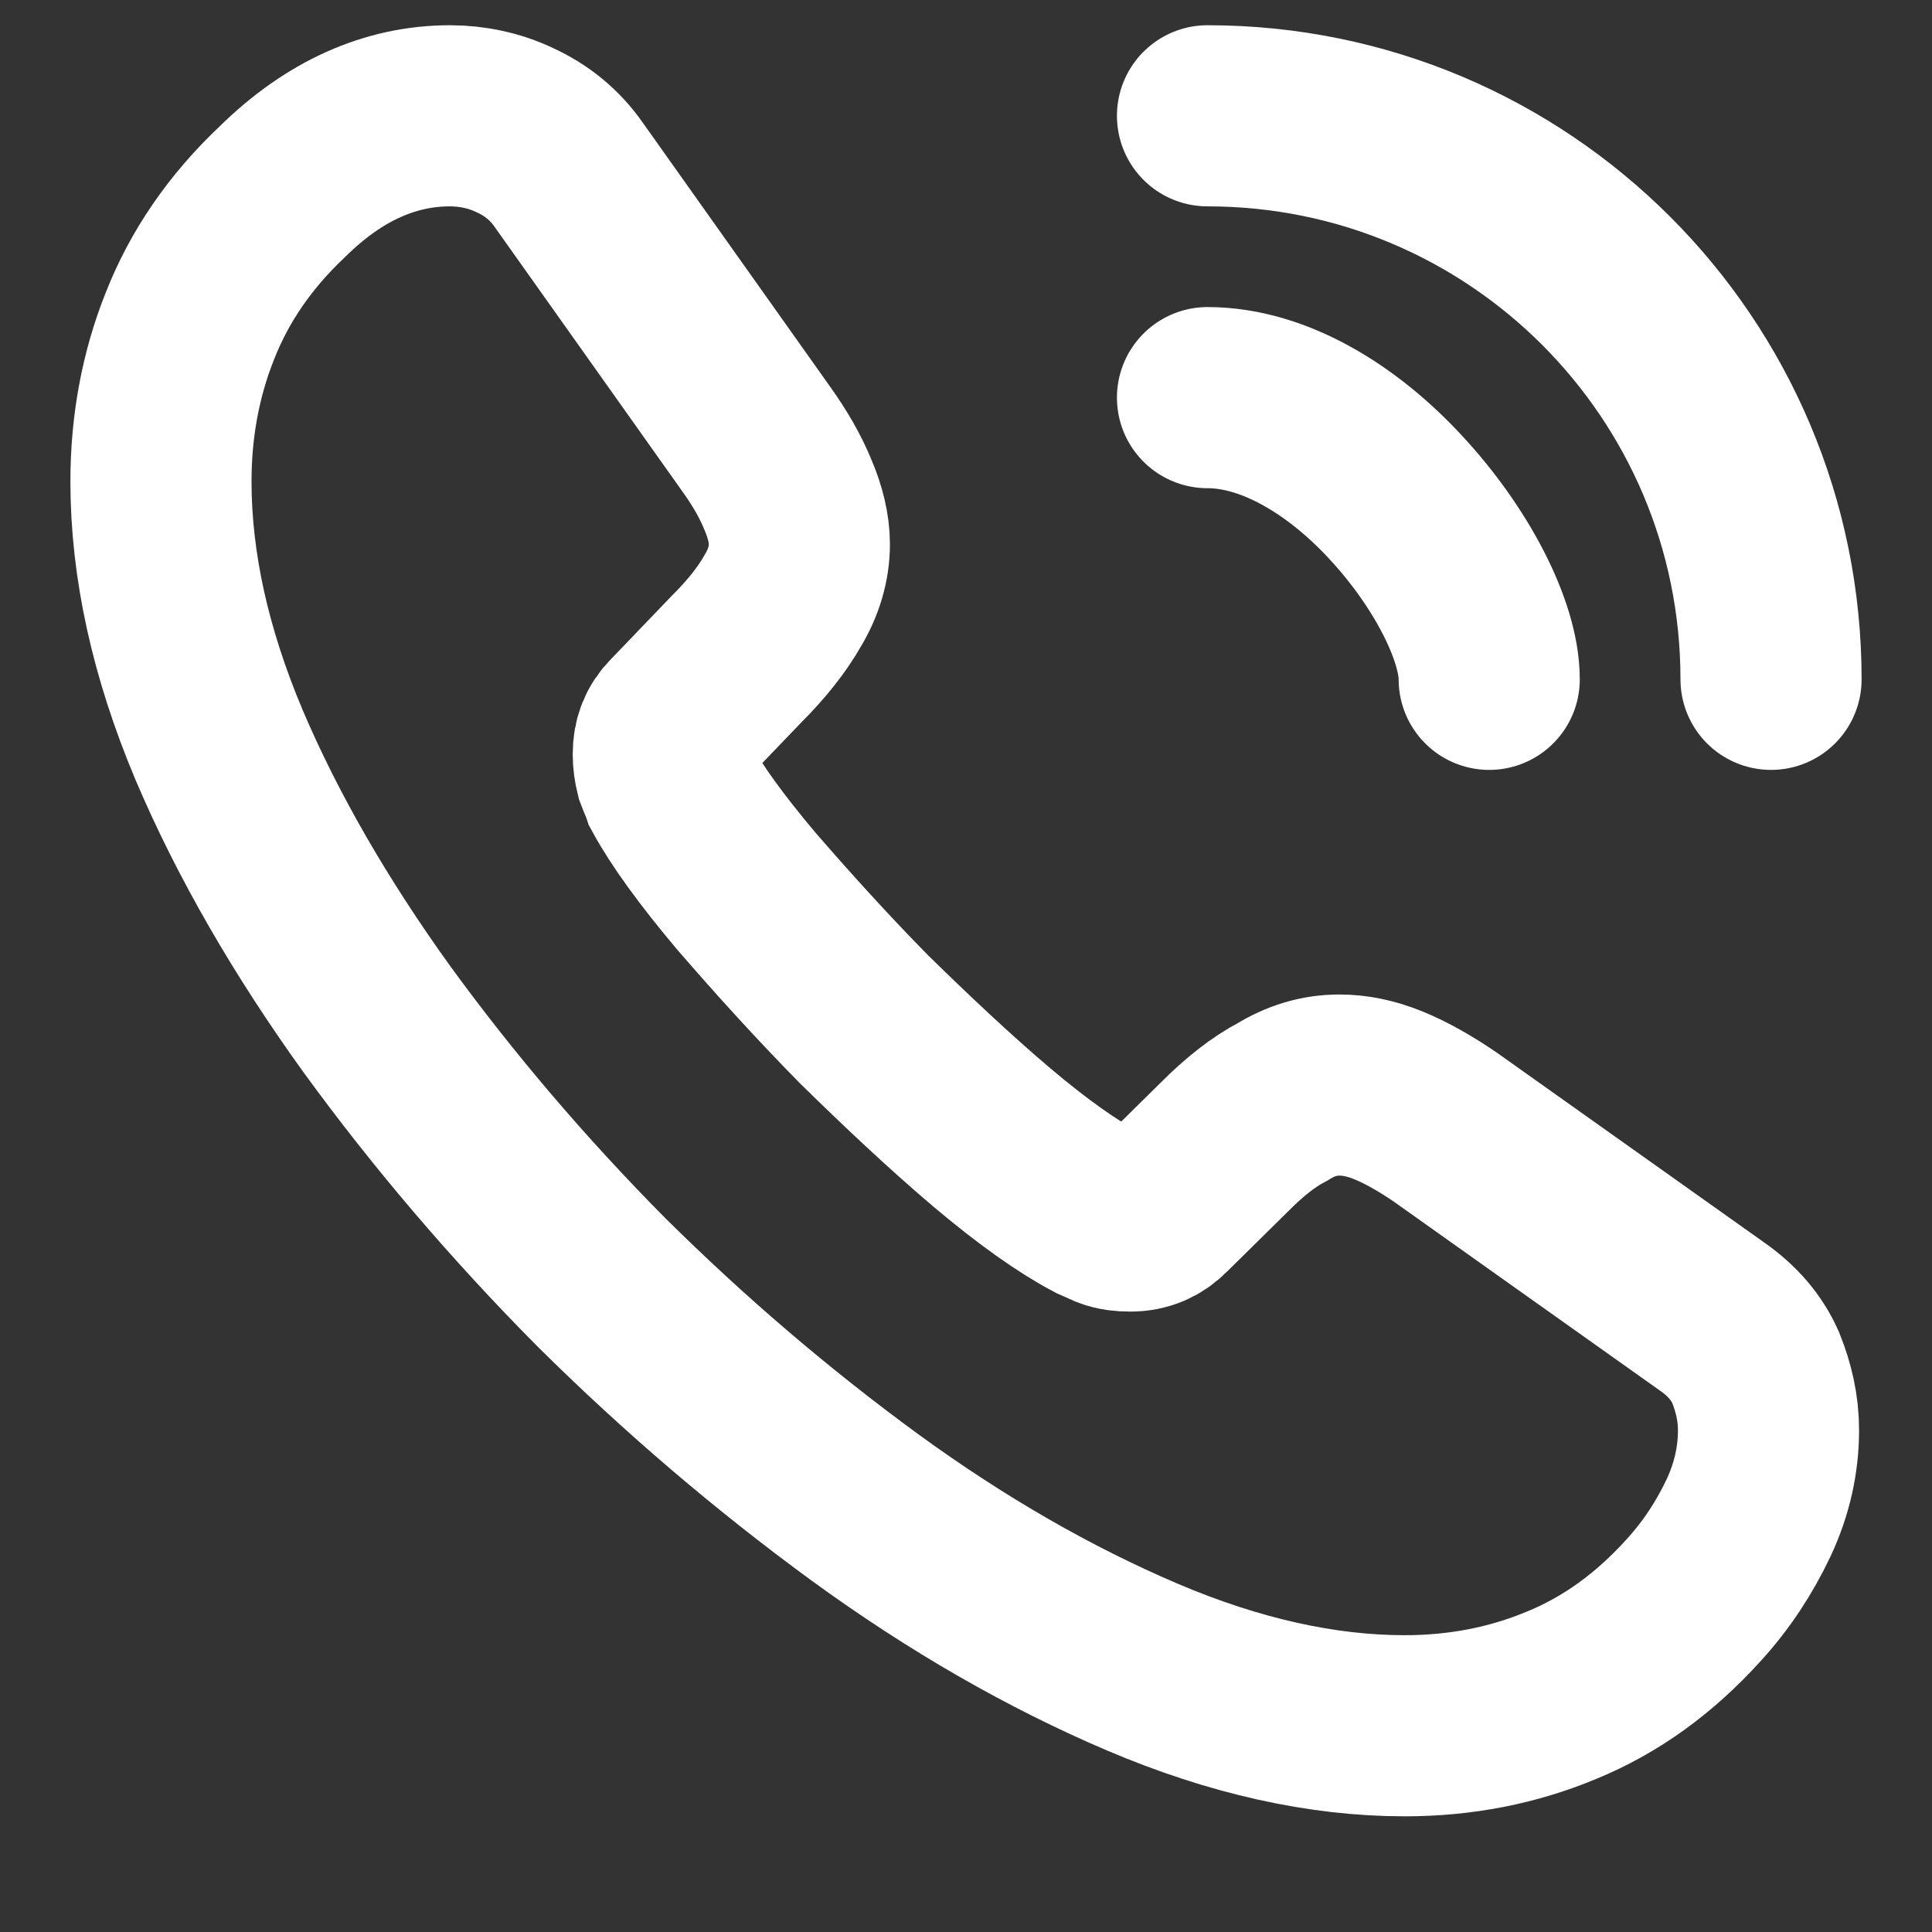
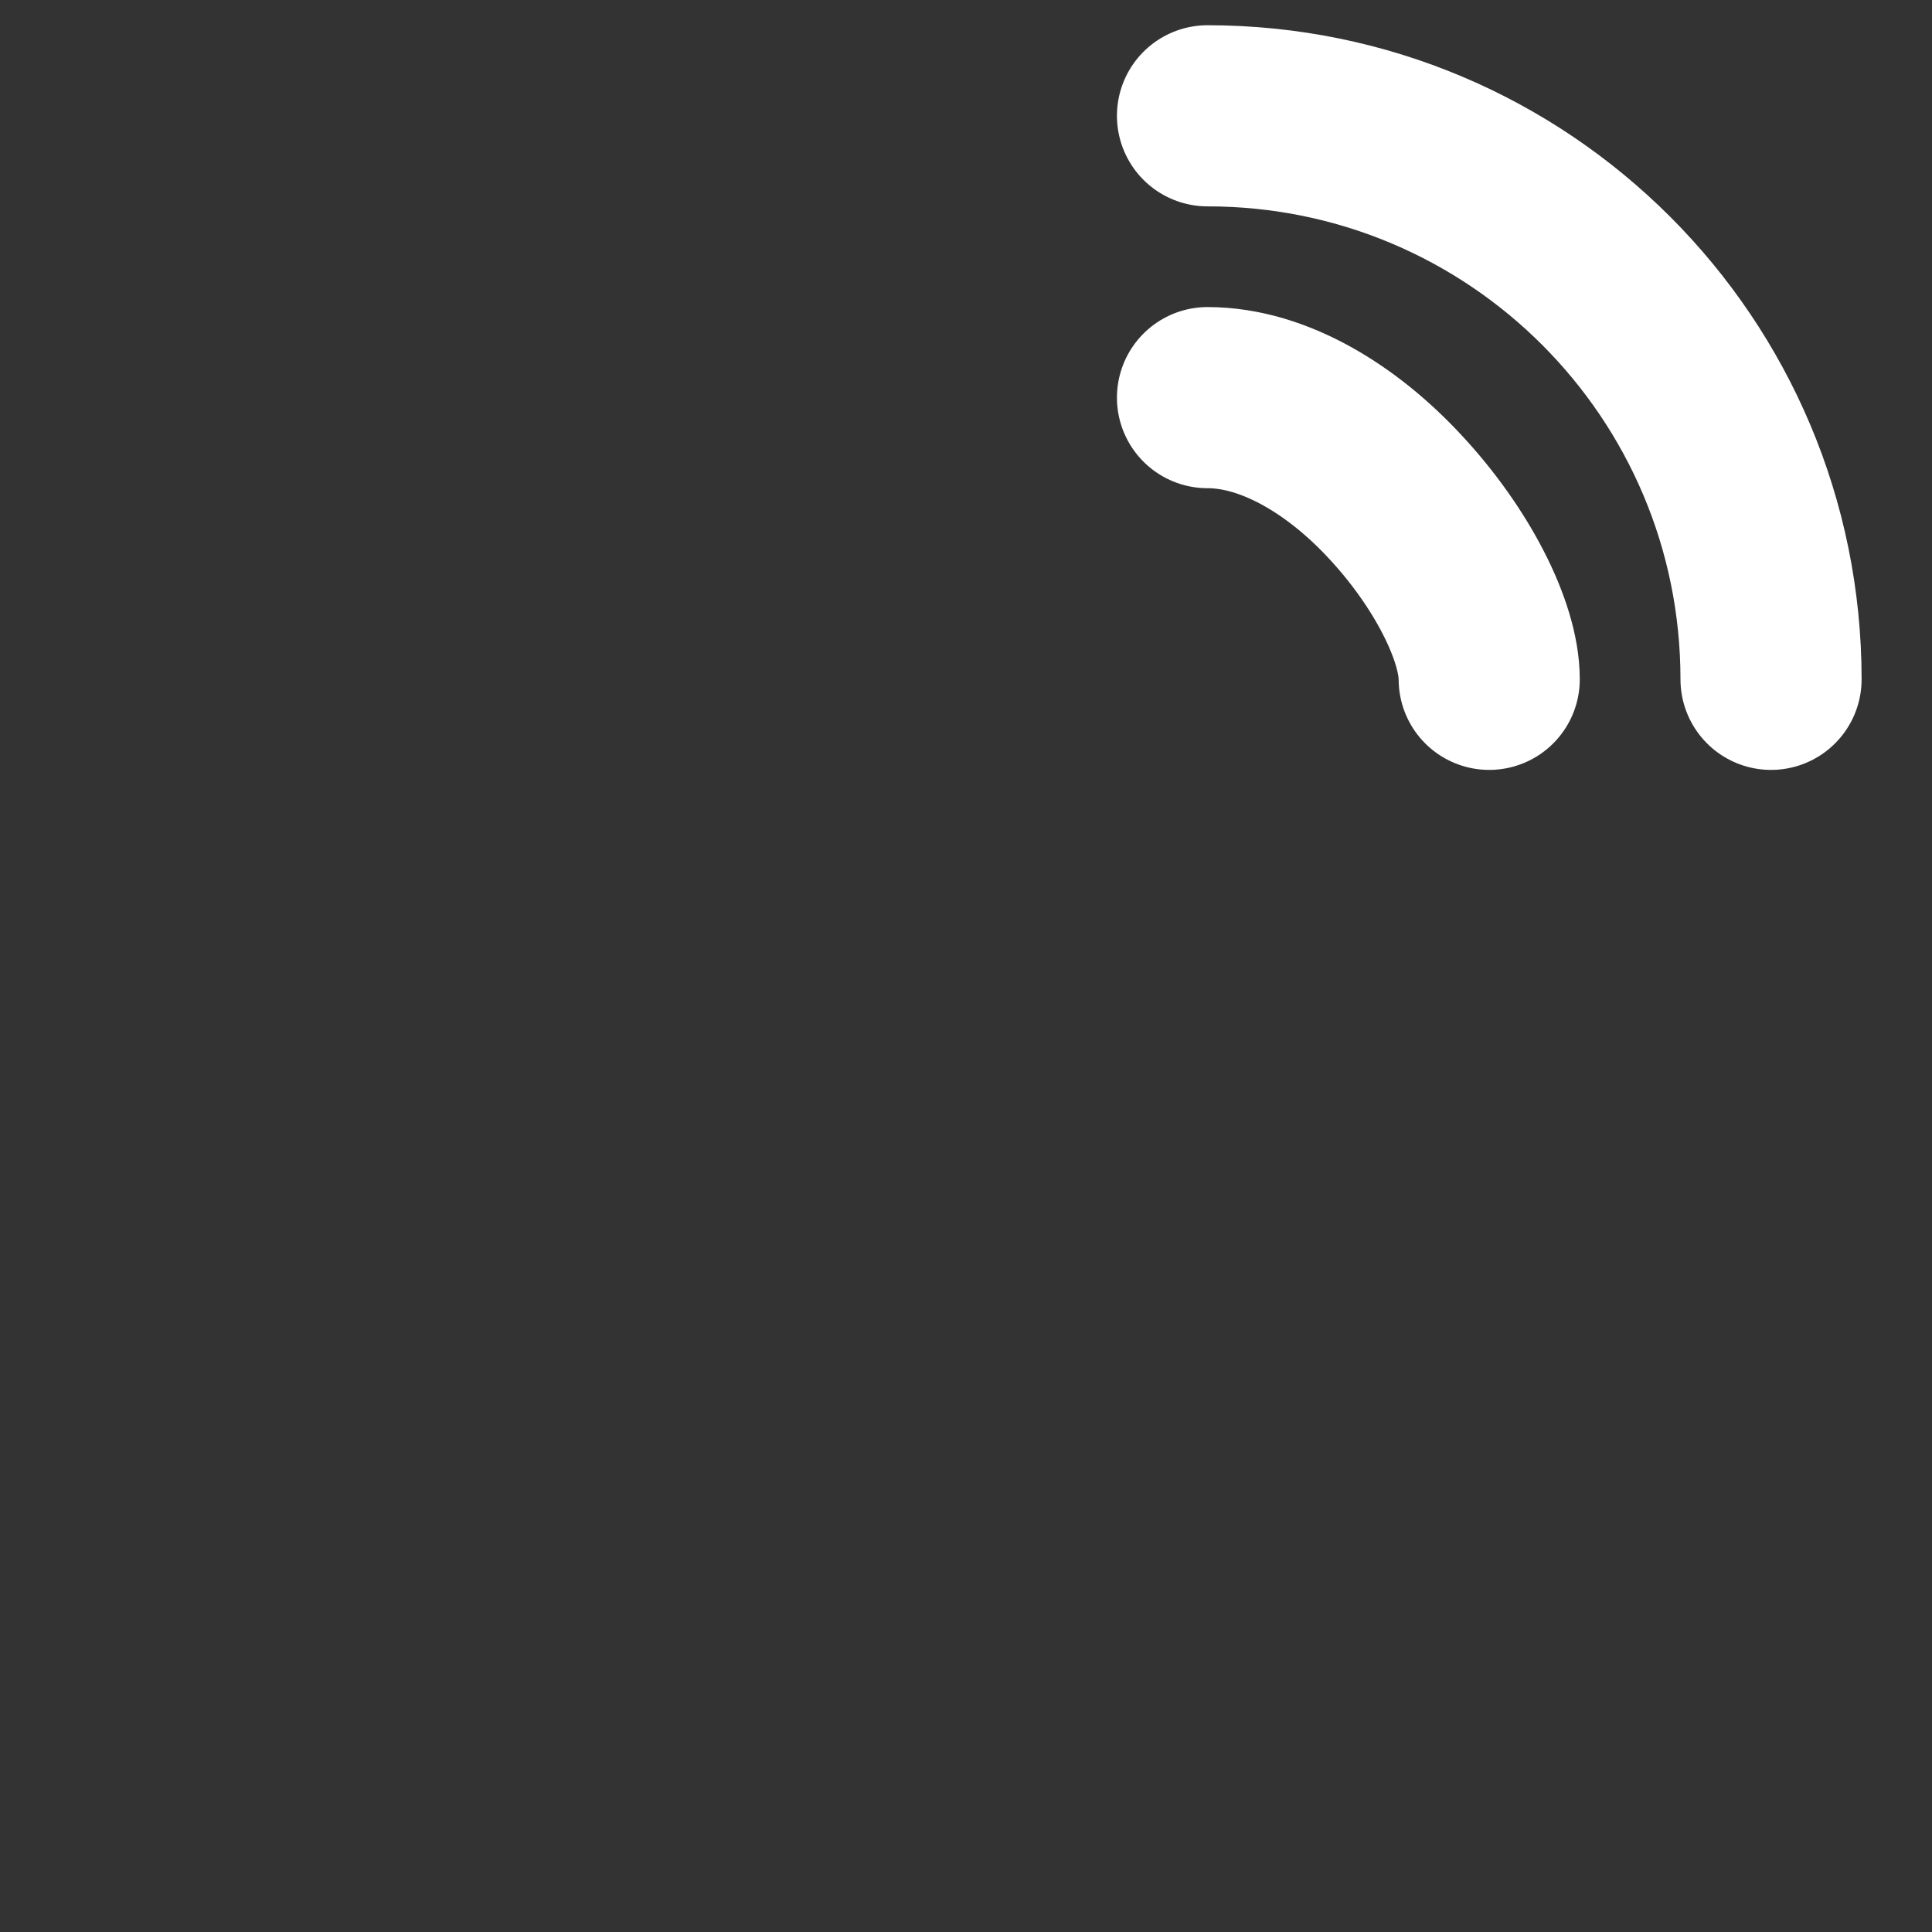
<svg xmlns="http://www.w3.org/2000/svg" width="16" height="16" viewBox="0 0 16 16" fill="none">
  <rect x="0" y="0" width="16" height="16" fill="#333333" stroke="none" />
-   <path d="M14.646 11.846C14.646 12.086 14.593 12.332 14.48 12.572C14.366 12.812 14.22 13.039 14.026 13.252C13.7 13.612 13.34 13.872 12.933 14.039C12.533 14.206 12.1 14.292 11.633 14.292C10.953 14.292 10.226 14.132 9.46 13.806C8.693 13.479 7.926 13.039 7.166 12.486C6.4 11.926 5.673 11.306 4.98 10.619C4.293 9.926 3.673 9.199 3.12 8.439C2.573 7.679 2.133 6.919 1.813 6.166C1.493 5.406 1.333 4.679 1.333 3.986C1.333 3.532 1.413 3.099 1.573 2.699C1.733 2.292 1.986 1.919 2.34 1.586C2.766 1.166 3.233 0.959 3.726 0.959C3.913 0.959 4.1 0.999 4.266 1.079C4.44 1.159 4.593 1.279 4.713 1.452L6.26 3.632C6.38 3.799 6.466 3.952 6.526 4.099C6.586 4.239 6.62 4.379 6.62 4.506C6.62 4.666 6.573 4.826 6.48 4.979C6.393 5.132 6.266 5.292 6.106 5.452L5.6 5.979C5.526 6.052 5.493 6.139 5.493 6.246C5.493 6.299 5.5 6.346 5.513 6.399C5.533 6.452 5.553 6.492 5.566 6.532C5.686 6.752 5.893 7.039 6.186 7.386C6.486 7.732 6.806 8.086 7.153 8.439C7.513 8.792 7.86 9.119 8.213 9.419C8.56 9.712 8.846 9.912 9.073 10.032C9.106 10.046 9.146 10.066 9.193 10.086C9.246 10.106 9.3 10.112 9.36 10.112C9.473 10.112 9.56 10.072 9.633 9.999L10.14 9.499C10.306 9.332 10.466 9.206 10.62 9.126C10.773 9.032 10.926 8.986 11.093 8.986C11.22 8.986 11.353 9.012 11.5 9.072C11.646 9.132 11.8 9.219 11.966 9.332L14.173 10.899C14.346 11.019 14.466 11.159 14.54 11.326C14.606 11.492 14.646 11.659 14.646 11.846Z" stroke="white" stroke-width="1.5" stroke-miterlimit="10" />
  <path d="M12.333 5.626C12.333 5.226 12.02 4.613 11.553 4.113C11.127 3.653 10.56 3.293 10 3.293" stroke="white" stroke-width="1.5" stroke-linecap="round" stroke-linejoin="round" />
  <path d="M14.667 5.626C14.667 3.046 12.58 0.959 10 0.959" stroke="white" stroke-width="1.5" stroke-linecap="round" stroke-linejoin="round" />
</svg>